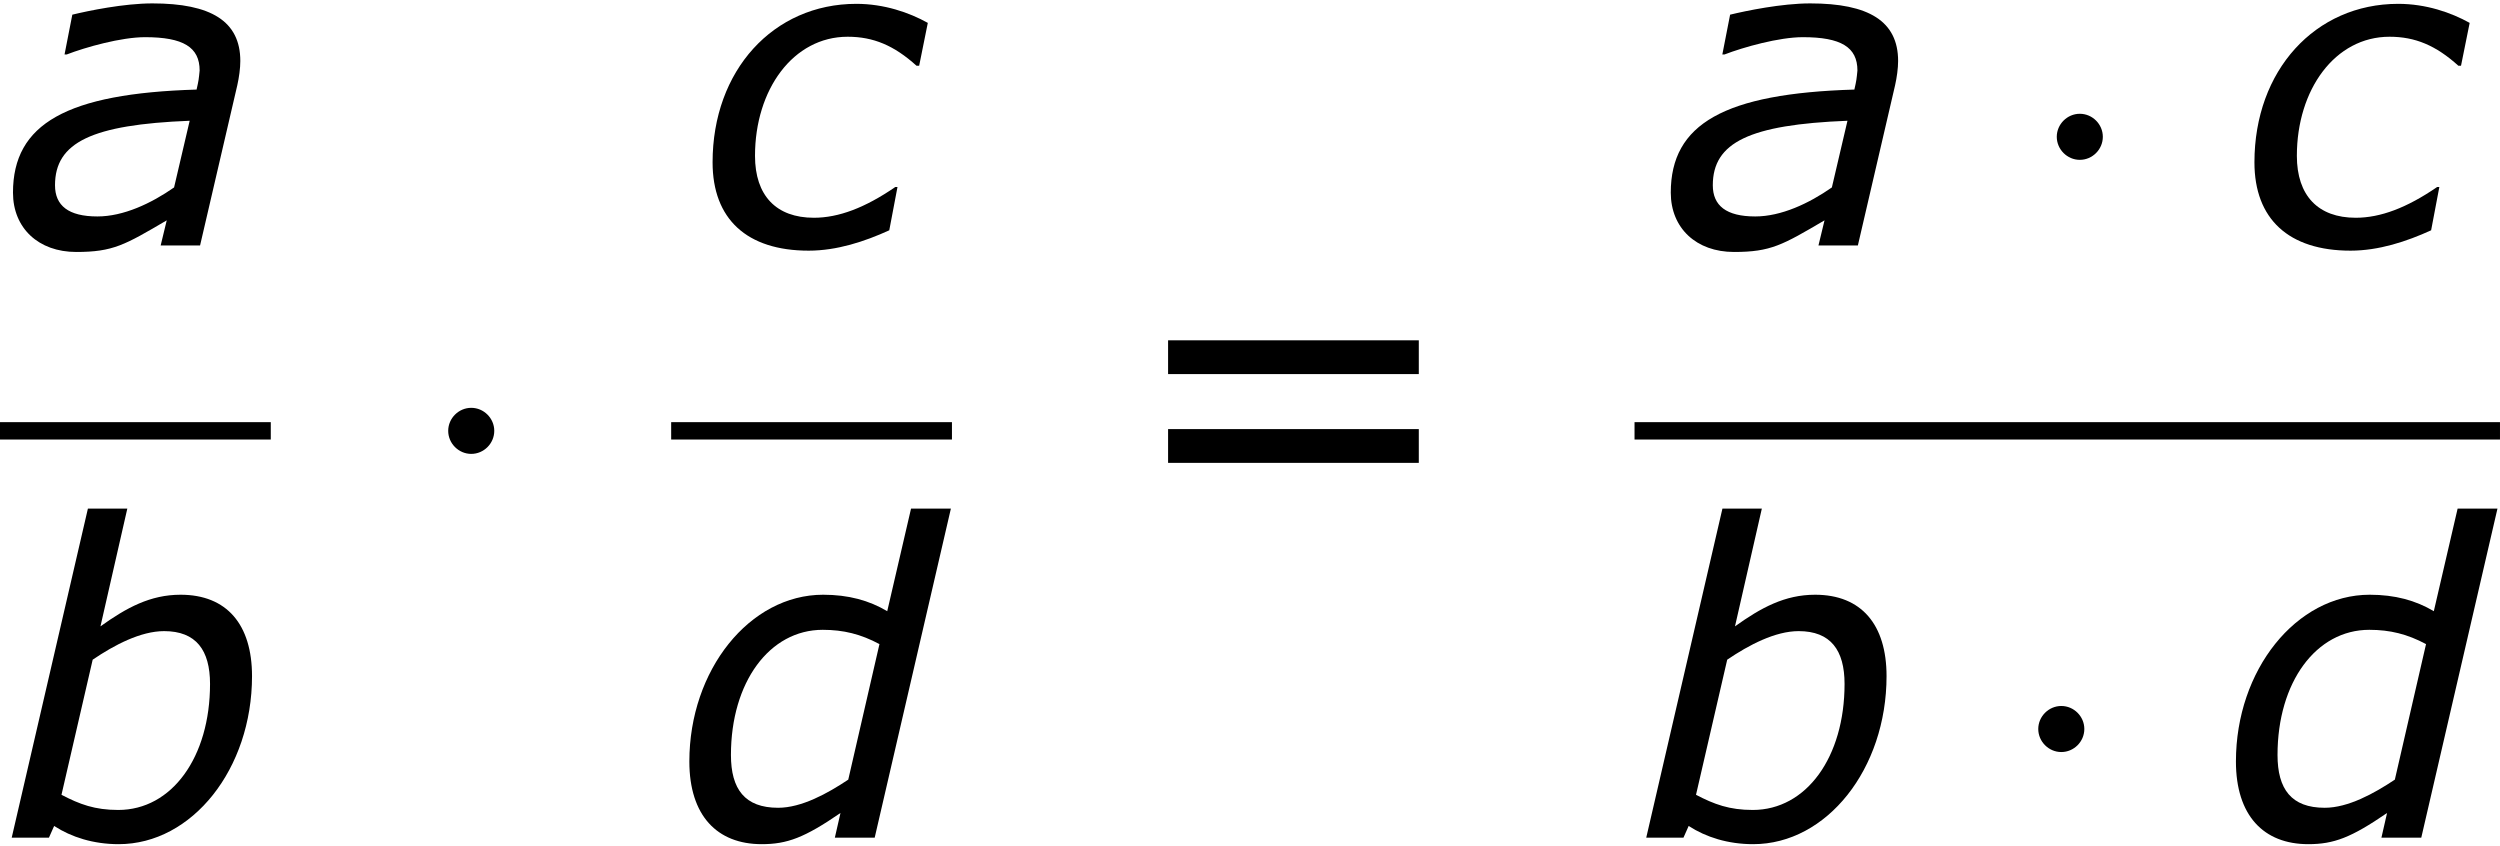
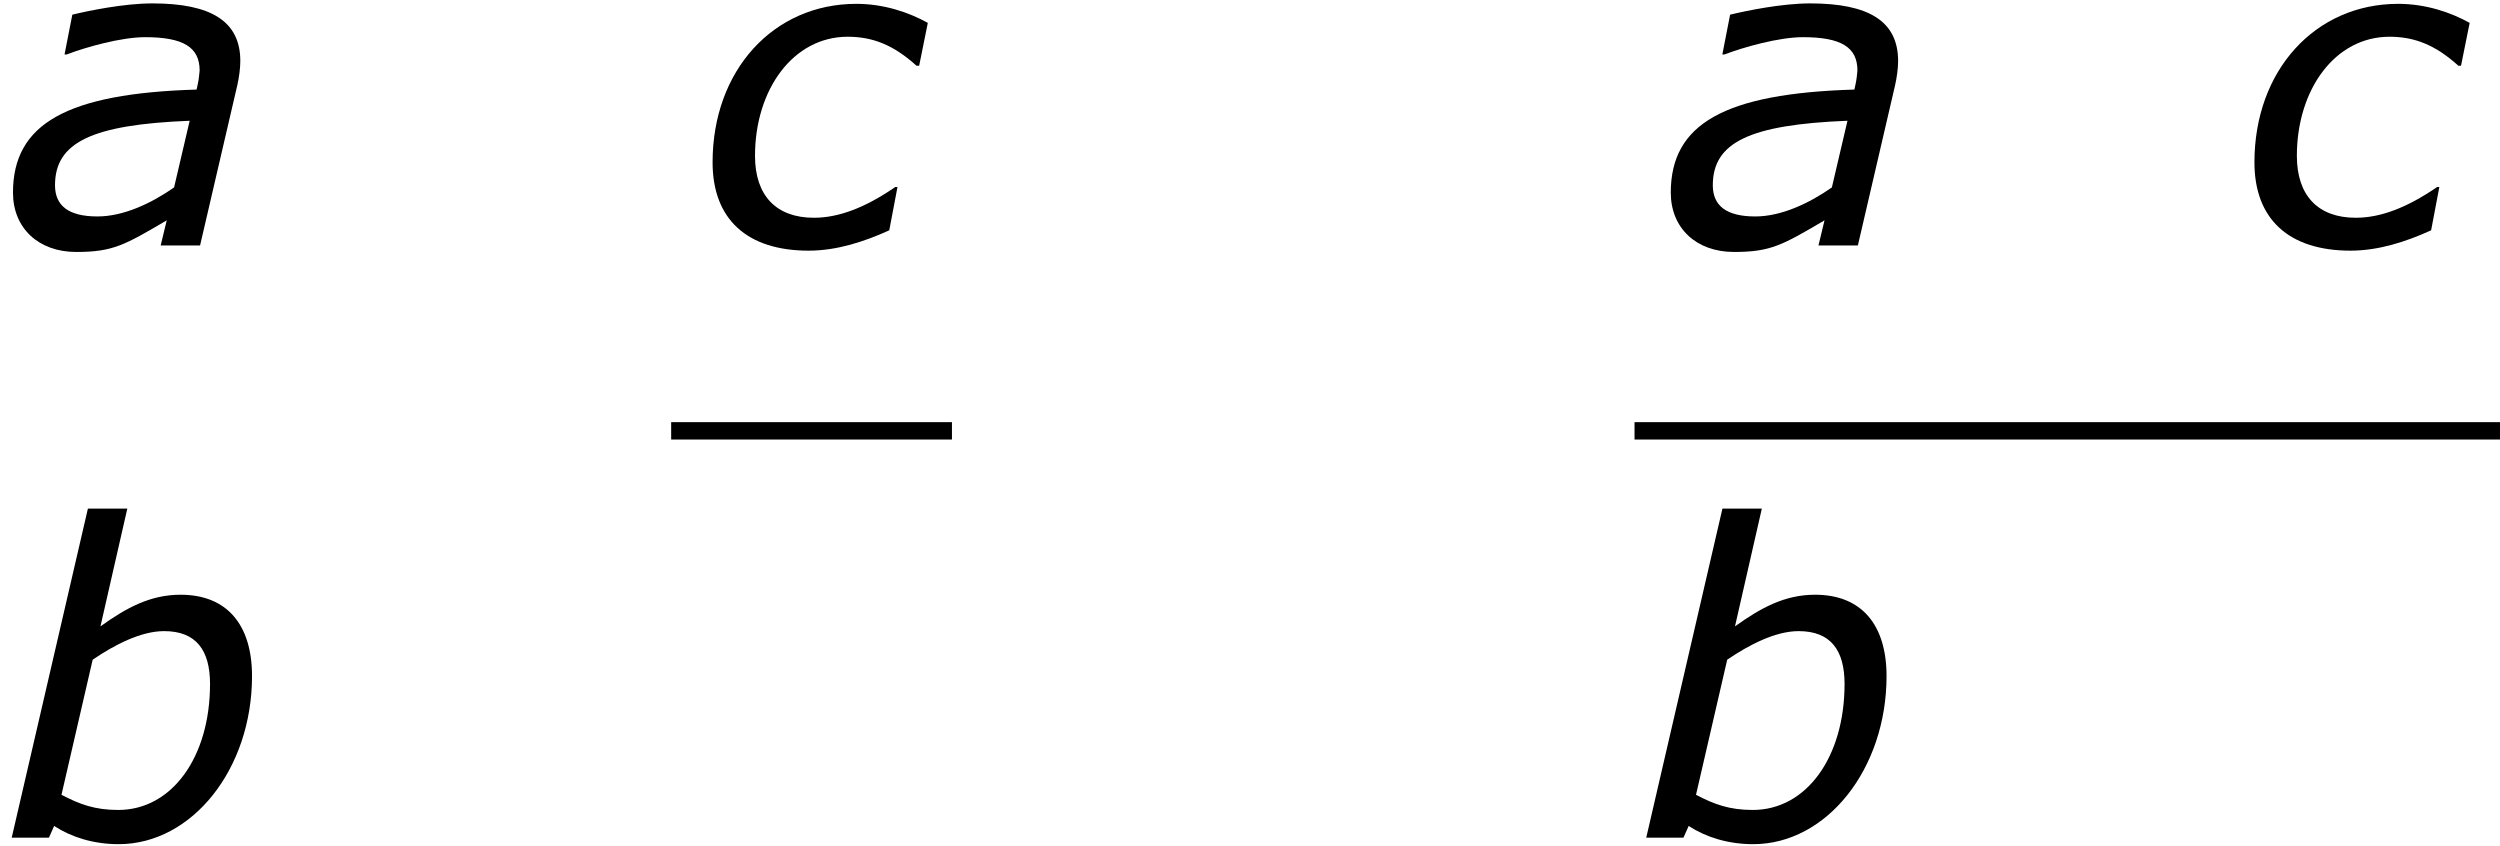
<svg xmlns="http://www.w3.org/2000/svg" xmlns:xlink="http://www.w3.org/1999/xlink" height="26.284pt" version="1.1" viewBox="-0.244 -0.228 77.704 26.284" width="77.704pt">
  <defs>
-     <path d="M8.325 -4.55V-5.479H1.429V-4.55H8.325ZM8.325 -2.108V-3.037H1.429V-2.108H8.325Z" id="g4-61" />
    <path d="M5.086 -3.43L4.657 -1.596C4.026 -1.155 3.263 -0.798 2.549 -0.798C1.751 -0.798 1.382 -1.096 1.382 -1.656C1.382 -2.835 2.394 -3.323 5.086 -3.43ZM4.455 -0.691L4.288 0H5.372L6.396 -4.407C6.444 -4.621 6.479 -4.871 6.479 -5.074C6.479 -6.17 5.669 -6.658 4.061 -6.658C3.275 -6.658 2.299 -6.455 1.858 -6.348L1.644 -5.253H1.703C2.227 -5.455 3.204 -5.729 3.859 -5.729C4.907 -5.729 5.36 -5.455 5.36 -4.812C5.336 -4.574 5.336 -4.55 5.276 -4.288C1.703 -4.181 0.226 -3.347 0.226 -1.453C0.226 -0.476 0.929 0.179 1.965 0.179C2.978 0.179 3.299 -0.012 4.455 -0.691Z" id="g1-97" />
    <path d="M6.932 -4.443C6.932 -5.86 6.241 -6.682 4.967 -6.682C4.133 -6.682 3.478 -6.324 2.763 -5.812L3.502 -9.052H2.418L0.322 0H1.346L1.489 -0.322C1.965 -0.012 2.573 0.179 3.263 0.179C5.288 0.179 6.932 -1.894 6.932 -4.443ZM5.777 -4.228C5.777 -2.215 4.728 -0.762 3.252 -0.762C2.608 -0.762 2.192 -0.917 1.691 -1.179L2.549 -4.895C3.144 -5.3 3.871 -5.681 4.514 -5.681C5.395 -5.681 5.777 -5.157 5.777 -4.228Z" id="g1-98" />
    <path d="M3.144 0.143C3.919 0.143 4.681 -0.107 5.36 -0.417L5.586 -1.608H5.526C4.693 -1.036 3.966 -0.762 3.287 -0.762C2.251 -0.762 1.667 -1.37 1.667 -2.465C1.667 -4.288 2.716 -5.741 4.216 -5.741C4.919 -5.741 5.491 -5.503 6.11 -4.943H6.182L6.42 -6.122C5.908 -6.408 5.217 -6.646 4.455 -6.646C2.168 -6.646 0.5 -4.812 0.5 -2.287C0.5 -0.727 1.441 0.143 3.144 0.143Z" id="g1-99" />
-     <path d="M7.694 -9.052H6.598L5.943 -6.229C5.443 -6.527 4.871 -6.682 4.181 -6.682C2.156 -6.682 0.5 -4.609 0.5 -2.096C0.5 -0.607 1.263 0.179 2.489 0.179C3.192 0.179 3.668 0 4.657 -0.679L4.502 0H5.598L7.694 -9.052ZM5.729 -5.324L4.871 -1.596C4.3 -1.215 3.585 -0.822 2.942 -0.822C2.025 -0.822 1.644 -1.334 1.644 -2.275C1.644 -4.276 2.704 -5.717 4.169 -5.717C4.74 -5.717 5.217 -5.598 5.729 -5.324Z" id="g1-100" />
-     <path d="M2.295 -2.989C2.295 -3.335 2.008 -3.622 1.662 -3.622S1.028 -3.335 1.028 -2.989S1.315 -2.355 1.662 -2.355S2.295 -2.642 2.295 -2.989Z" id="g2-1" />
  </defs>
  <g id="page1" transform="matrix(1.13 0 0 1.13 -65.342 -60.949)">
    <use x="57.74" xlink:href="#g1-97" y="60.487" />
-     <rect height="0.478" width="7.448" x="57.609" y="65.347" />
    <use x="57.609" xlink:href="#g1-98" y="76.776" />
    <use x="68.909" xlink:href="#g2-1" y="68.575" />
    <use x="76.709" xlink:href="#g1-99" y="60.487" />
    <rect height="0.478" width="7.723" x="76.07" y="65.347" />
    <use x="76.07" xlink:href="#g1-100" y="76.776" />
    <use x="88.309" xlink:href="#g4-61" y="68.575" />
    <use x="103.339" xlink:href="#g1-97" y="60.487" />
    <use x="113.154" xlink:href="#g2-1" y="60.487" />
    <use x="119.119" xlink:href="#g1-99" y="60.487" />
    <rect height="0.478" width="23.805" x="102.568" y="65.347" />
    <use x="102.568" xlink:href="#g1-98" y="76.776" />
    <use x="112.645" xlink:href="#g2-1" y="76.776" />
    <use x="118.61" xlink:href="#g1-100" y="76.776" />
  </g>
</svg>